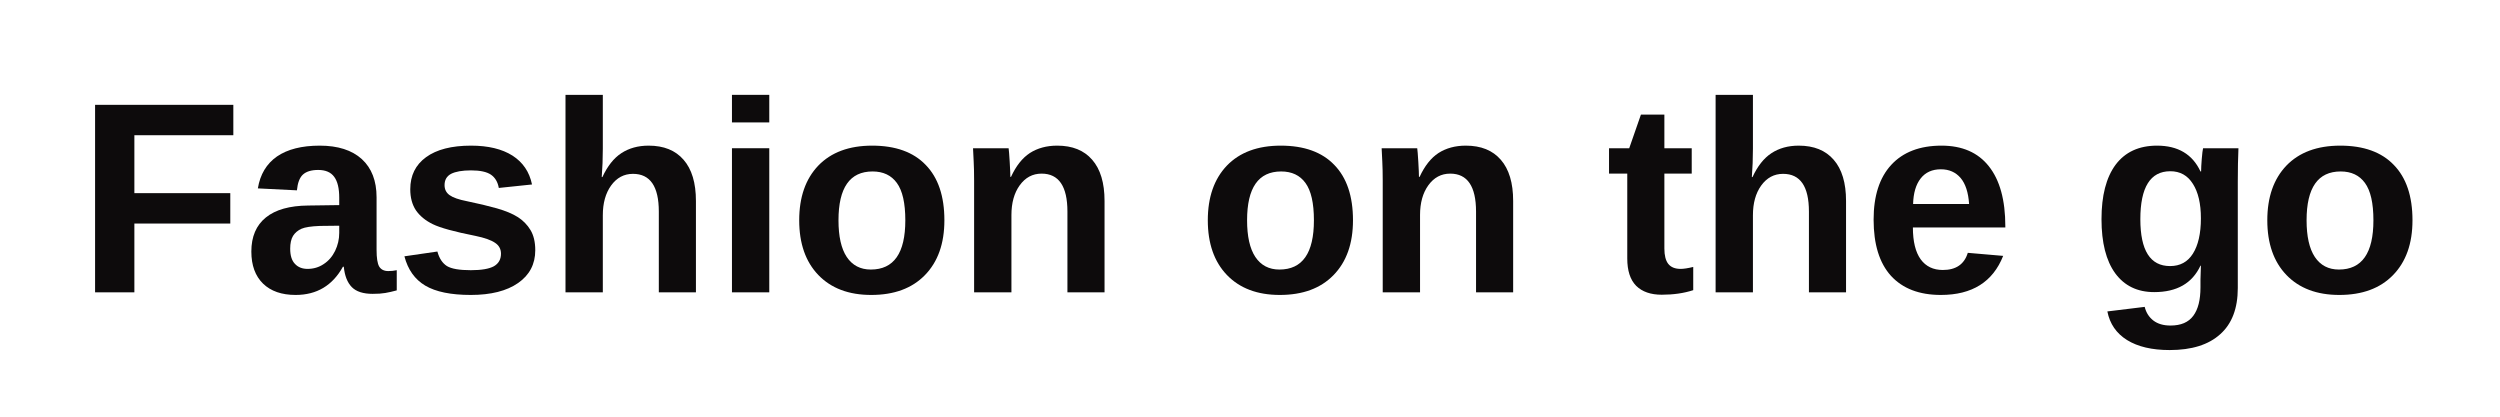
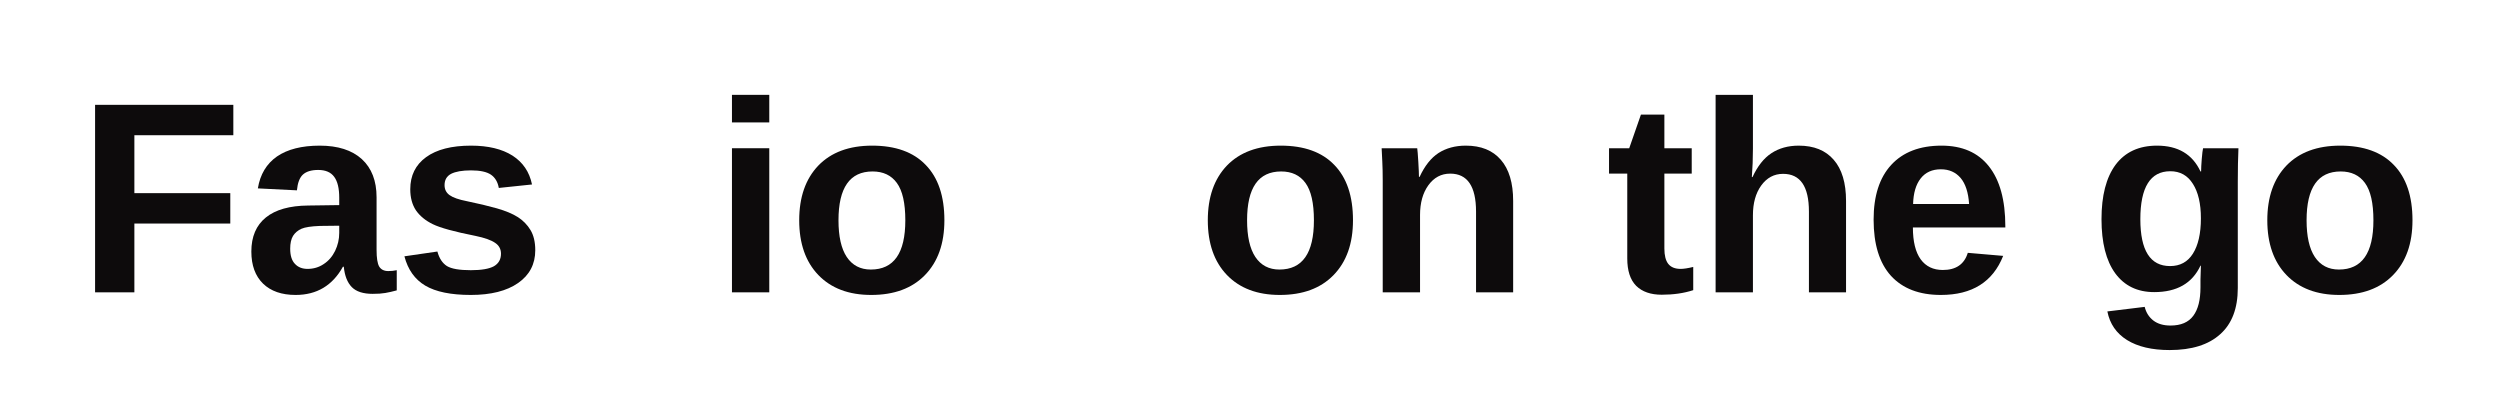
<svg xmlns="http://www.w3.org/2000/svg" version="1.0" preserveAspectRatio="xMidYMid meet" height="40" viewBox="0 0 180 30" zoomAndPan="magnify" width="240">
  <defs>
    <g />
  </defs>
  <g fill-opacity="1" fill="#0d0b0c">
    <g transform="translate(5.534, 21.048)">
      <g>
        <path d="M 4.141 -11.312 L 4.141 -7.141 L 11.047 -7.141 L 11.047 -4.953 L 4.141 -4.953 L 4.141 0 L 1.312 0 L 1.312 -13.5 L 11.266 -13.5 L 11.266 -11.312 Z M 4.141 -11.312" />
      </g>
    </g>
  </g>
  <g fill-opacity="1" fill="#0d0b0c">
    <g transform="translate(17.519, 21.048)">
      <g>
        <path d="M 3.766 0.188 C 2.766 0.188 1.984 -0.082 1.422 -0.625 C 0.859 -1.176 0.578 -1.945 0.578 -2.938 C 0.578 -4.008 0.926 -4.828 1.625 -5.391 C 2.32 -5.953 3.336 -6.238 4.672 -6.25 L 6.906 -6.281 L 6.906 -6.812 C 6.906 -7.488 6.785 -7.988 6.547 -8.312 C 6.305 -8.645 5.922 -8.812 5.391 -8.812 C 4.891 -8.812 4.52 -8.695 4.281 -8.469 C 4.051 -8.25 3.91 -7.875 3.859 -7.344 L 1.047 -7.484 C 1.211 -8.492 1.672 -9.258 2.422 -9.781 C 3.18 -10.301 4.207 -10.562 5.5 -10.562 C 6.812 -10.562 7.82 -10.238 8.531 -9.594 C 9.238 -8.945 9.594 -8.031 9.594 -6.844 L 9.594 -3.062 C 9.594 -2.477 9.656 -2.078 9.781 -1.859 C 9.914 -1.641 10.133 -1.531 10.438 -1.531 C 10.645 -1.531 10.848 -1.551 11.047 -1.594 L 11.047 -0.141 C 10.879 -0.098 10.734 -0.062 10.609 -0.031 C 10.484 0 10.352 0.023 10.219 0.047 C 10.094 0.066 9.957 0.082 9.812 0.094 C 9.676 0.102 9.508 0.109 9.312 0.109 C 8.633 0.109 8.133 -0.051 7.812 -0.375 C 7.488 -0.707 7.297 -1.195 7.234 -1.844 L 7.172 -1.844 C 6.422 -0.488 5.285 0.188 3.766 0.188 Z M 6.906 -4.797 L 5.516 -4.781 C 4.891 -4.758 4.445 -4.691 4.188 -4.578 C 3.926 -4.461 3.723 -4.289 3.578 -4.062 C 3.441 -3.832 3.375 -3.523 3.375 -3.141 C 3.375 -2.648 3.488 -2.285 3.719 -2.047 C 3.945 -1.805 4.25 -1.688 4.625 -1.688 C 5.051 -1.688 5.438 -1.801 5.781 -2.031 C 6.133 -2.258 6.41 -2.578 6.609 -2.984 C 6.805 -3.391 6.906 -3.82 6.906 -4.281 Z M 6.906 -4.797" />
      </g>
    </g>
  </g>
  <g fill-opacity="1" fill="#0d0b0c">
    <g transform="translate(28.43, 21.048)">
      <g>
        <path d="M 10.109 -3.031 C 10.109 -2.031 9.695 -1.242 8.875 -0.672 C 8.051 -0.098 6.914 0.188 5.469 0.188 C 4.039 0.188 2.945 -0.035 2.188 -0.484 C 1.438 -0.93 0.938 -1.633 0.688 -2.594 L 3.062 -2.938 C 3.195 -2.445 3.426 -2.098 3.75 -1.891 C 4.082 -1.691 4.656 -1.594 5.469 -1.594 C 6.227 -1.594 6.781 -1.688 7.125 -1.875 C 7.469 -2.07 7.641 -2.375 7.641 -2.781 C 7.641 -3.113 7.5 -3.375 7.219 -3.562 C 6.938 -3.758 6.469 -3.926 5.812 -4.062 C 4.289 -4.363 3.266 -4.645 2.734 -4.906 C 2.203 -5.164 1.797 -5.5 1.516 -5.906 C 1.242 -6.32 1.109 -6.828 1.109 -7.422 C 1.109 -8.41 1.488 -9.18 2.25 -9.734 C 3.008 -10.285 4.086 -10.562 5.484 -10.562 C 6.723 -10.562 7.719 -10.32 8.469 -9.844 C 9.219 -9.363 9.688 -8.672 9.875 -7.766 L 7.484 -7.516 C 7.41 -7.941 7.223 -8.258 6.922 -8.469 C 6.617 -8.676 6.141 -8.781 5.484 -8.781 C 4.848 -8.781 4.367 -8.695 4.047 -8.531 C 3.734 -8.363 3.578 -8.094 3.578 -7.719 C 3.578 -7.414 3.695 -7.176 3.938 -7 C 4.188 -6.82 4.602 -6.676 5.188 -6.562 C 6 -6.395 6.719 -6.223 7.344 -6.047 C 7.969 -5.867 8.469 -5.66 8.844 -5.422 C 9.227 -5.18 9.535 -4.867 9.766 -4.484 C 9.992 -4.109 10.109 -3.625 10.109 -3.031 Z M 10.109 -3.031" />
      </g>
    </g>
  </g>
  <g fill-opacity="1" fill="#0d0b0c">
    <g transform="translate(39.341, 21.048)">
      <g>
-         <path d="M 4.031 -8.297 C 4.395 -9.086 4.848 -9.66 5.391 -10.016 C 5.941 -10.379 6.598 -10.562 7.359 -10.562 C 8.453 -10.562 9.289 -10.223 9.875 -9.547 C 10.469 -8.867 10.766 -7.879 10.766 -6.578 L 10.766 0 L 8.094 0 L 8.094 -5.812 C 8.094 -7.625 7.473 -8.531 6.234 -8.531 C 5.586 -8.531 5.062 -8.25 4.656 -7.688 C 4.258 -7.133 4.062 -6.422 4.062 -5.547 L 4.062 0 L 1.375 0 L 1.375 -14.219 L 4.062 -14.219 L 4.062 -10.344 C 4.062 -9.645 4.035 -8.961 3.984 -8.297 Z M 4.031 -8.297" />
-       </g>
+         </g>
    </g>
  </g>
  <g fill-opacity="1" fill="#0d0b0c">
    <g transform="translate(51.326, 21.048)">
      <g>
        <path d="M 1.375 -12.234 L 1.375 -14.219 L 4.062 -14.219 L 4.062 -12.234 Z M 1.375 0 L 1.375 -10.375 L 4.062 -10.375 L 4.062 0 Z M 1.375 0" />
      </g>
    </g>
  </g>
  <g fill-opacity="1" fill="#0d0b0c">
    <g transform="translate(56.777, 21.048)">
      <g>
        <path d="M 11.219 -5.188 C 11.219 -3.508 10.75 -2.191 9.812 -1.234 C 8.883 -0.285 7.598 0.188 5.953 0.188 C 4.336 0.188 3.066 -0.289 2.141 -1.25 C 1.223 -2.207 0.766 -3.52 0.766 -5.188 C 0.766 -6.852 1.223 -8.164 2.141 -9.125 C 3.066 -10.082 4.359 -10.562 6.016 -10.562 C 7.703 -10.562 8.988 -10.098 9.875 -9.172 C 10.77 -8.254 11.219 -6.926 11.219 -5.188 Z M 8.406 -5.188 C 8.406 -6.426 8.203 -7.32 7.797 -7.875 C 7.398 -8.426 6.816 -8.703 6.047 -8.703 C 4.41 -8.703 3.594 -7.531 3.594 -5.188 C 3.594 -4.031 3.789 -3.148 4.188 -2.547 C 4.594 -1.941 5.172 -1.641 5.922 -1.641 C 7.578 -1.641 8.406 -2.82 8.406 -5.188 Z M 8.406 -5.188" />
      </g>
    </g>
  </g>
  <g fill-opacity="1" fill="#0d0b0c">
    <g transform="translate(68.761, 21.048)">
      <g>
-         <path d="M 8.094 0 L 8.094 -5.812 C 8.094 -7.633 7.473 -8.547 6.234 -8.547 C 5.586 -8.547 5.062 -8.266 4.656 -7.703 C 4.258 -7.148 4.062 -6.438 4.062 -5.562 L 4.062 0 L 1.375 0 L 1.375 -8.047 C 1.375 -8.609 1.363 -9.066 1.344 -9.422 C 1.332 -9.773 1.316 -10.094 1.297 -10.375 L 3.859 -10.375 C 3.879 -10.25 3.906 -9.922 3.938 -9.391 C 3.969 -8.867 3.984 -8.508 3.984 -8.312 L 4.031 -8.312 C 4.395 -9.102 4.848 -9.676 5.391 -10.031 C 5.941 -10.383 6.598 -10.562 7.359 -10.562 C 8.453 -10.562 9.289 -10.223 9.875 -9.547 C 10.469 -8.867 10.766 -7.879 10.766 -6.578 L 10.766 0 Z M 8.094 0" />
-       </g>
+         </g>
    </g>
  </g>
  <g fill-opacity="1" fill="#0d0b0c">
    <g transform="translate(80.745, 21.048)">
      <g />
    </g>
  </g>
  <g fill-opacity="1" fill="#0d0b0c">
    <g transform="translate(86.196, 21.048)">
      <g>
        <path d="M 11.219 -5.188 C 11.219 -3.508 10.75 -2.191 9.812 -1.234 C 8.883 -0.285 7.598 0.188 5.953 0.188 C 4.336 0.188 3.066 -0.289 2.141 -1.25 C 1.223 -2.207 0.766 -3.52 0.766 -5.188 C 0.766 -6.852 1.223 -8.164 2.141 -9.125 C 3.066 -10.082 4.359 -10.562 6.016 -10.562 C 7.703 -10.562 8.988 -10.098 9.875 -9.172 C 10.77 -8.254 11.219 -6.926 11.219 -5.188 Z M 8.406 -5.188 C 8.406 -6.426 8.203 -7.32 7.797 -7.875 C 7.398 -8.426 6.816 -8.703 6.047 -8.703 C 4.41 -8.703 3.594 -7.531 3.594 -5.188 C 3.594 -4.031 3.789 -3.148 4.188 -2.547 C 4.594 -1.941 5.172 -1.641 5.922 -1.641 C 7.578 -1.641 8.406 -2.82 8.406 -5.188 Z M 8.406 -5.188" />
      </g>
    </g>
  </g>
  <g fill-opacity="1" fill="#0d0b0c">
    <g transform="translate(98.181, 21.048)">
      <g>
        <path d="M 8.094 0 L 8.094 -5.812 C 8.094 -7.633 7.473 -8.547 6.234 -8.547 C 5.586 -8.547 5.062 -8.266 4.656 -7.703 C 4.258 -7.148 4.062 -6.438 4.062 -5.562 L 4.062 0 L 1.375 0 L 1.375 -8.047 C 1.375 -8.609 1.363 -9.066 1.344 -9.422 C 1.332 -9.773 1.316 -10.094 1.297 -10.375 L 3.859 -10.375 C 3.879 -10.25 3.906 -9.922 3.938 -9.391 C 3.969 -8.867 3.984 -8.508 3.984 -8.312 L 4.031 -8.312 C 4.395 -9.102 4.848 -9.676 5.391 -10.031 C 5.941 -10.383 6.598 -10.562 7.359 -10.562 C 8.453 -10.562 9.289 -10.223 9.875 -9.547 C 10.469 -8.867 10.766 -7.879 10.766 -6.578 L 10.766 0 Z M 8.094 0" />
      </g>
    </g>
  </g>
  <g fill-opacity="1" fill="#0d0b0c">
    <g transform="translate(110.165, 21.048)">
      <g />
    </g>
  </g>
  <g fill-opacity="1" fill="#0d0b0c">
    <g transform="translate(115.616, 21.048)">
      <g>
        <path d="M 4.031 0.172 C 3.238 0.172 2.625 -0.039 2.188 -0.469 C 1.758 -0.906 1.547 -1.562 1.547 -2.438 L 1.547 -8.547 L 0.234 -8.547 L 0.234 -10.375 L 1.688 -10.375 L 2.531 -12.797 L 4.219 -12.797 L 4.219 -10.375 L 6.188 -10.375 L 6.188 -8.547 L 4.219 -8.547 L 4.219 -3.156 C 4.219 -2.656 4.312 -2.285 4.5 -2.047 C 4.695 -1.805 4.992 -1.688 5.391 -1.688 C 5.609 -1.688 5.91 -1.734 6.297 -1.828 L 6.297 -0.156 C 5.629 0.062 4.875 0.172 4.031 0.172 Z M 4.031 0.172" />
      </g>
    </g>
  </g>
  <g fill-opacity="1" fill="#0d0b0c">
    <g transform="translate(122.149, 21.048)">
      <g>
        <path d="M 4.031 -8.297 C 4.395 -9.086 4.848 -9.66 5.391 -10.016 C 5.941 -10.379 6.598 -10.562 7.359 -10.562 C 8.453 -10.562 9.289 -10.223 9.875 -9.547 C 10.469 -8.867 10.766 -7.879 10.766 -6.578 L 10.766 0 L 8.094 0 L 8.094 -5.812 C 8.094 -7.625 7.473 -8.531 6.234 -8.531 C 5.586 -8.531 5.062 -8.25 4.656 -7.688 C 4.258 -7.133 4.062 -6.422 4.062 -5.547 L 4.062 0 L 1.375 0 L 1.375 -14.219 L 4.062 -14.219 L 4.062 -10.344 C 4.062 -9.645 4.035 -8.961 3.984 -8.297 Z M 4.031 -8.297" />
      </g>
    </g>
  </g>
  <g fill-opacity="1" fill="#0d0b0c">
    <g transform="translate(134.134, 21.048)">
      <g>
        <path d="M 5.609 0.188 C 4.055 0.188 2.859 -0.27 2.016 -1.188 C 1.18 -2.113 0.766 -3.461 0.766 -5.234 C 0.766 -6.941 1.188 -8.254 2.031 -9.172 C 2.883 -10.098 4.094 -10.562 5.656 -10.562 C 7.145 -10.562 8.281 -10.066 9.062 -9.078 C 9.852 -8.086 10.25 -6.645 10.25 -4.75 L 10.25 -4.672 L 3.594 -4.672 C 3.594 -3.66 3.781 -2.895 4.156 -2.375 C 4.531 -1.863 5.062 -1.609 5.75 -1.609 C 6.695 -1.609 7.297 -2.02 7.547 -2.844 L 10.094 -2.625 C 9.352 -0.75 7.859 0.188 5.609 0.188 Z M 5.609 -8.859 C 4.984 -8.859 4.5 -8.641 4.156 -8.203 C 3.812 -7.766 3.629 -7.148 3.609 -6.359 L 7.641 -6.359 C 7.586 -7.191 7.383 -7.816 7.031 -8.234 C 6.676 -8.648 6.203 -8.859 5.609 -8.859 Z M 5.609 -8.859" />
      </g>
    </g>
  </g>
  <g fill-opacity="1" fill="#0d0b0c">
    <g transform="translate(145.045, 21.048)">
      <g />
    </g>
  </g>
  <g fill-opacity="1" fill="#0d0b0c">
    <g transform="translate(150.496, 21.048)">
      <g>
        <path d="M 5.719 4.156 C 4.445 4.156 3.426 3.914 2.656 3.438 C 1.883 2.957 1.41 2.27 1.234 1.375 L 3.922 1.047 C 4.023 1.461 4.234 1.789 4.547 2.031 C 4.859 2.27 5.27 2.391 5.781 2.391 C 6.531 2.391 7.078 2.156 7.422 1.688 C 7.766 1.227 7.938 0.547 7.938 -0.359 L 7.938 -0.906 L 7.969 -1.922 L 7.938 -1.922 C 7.344 -0.648 6.234 -0.016 4.609 -0.016 C 3.398 -0.016 2.461 -0.469 1.797 -1.375 C 1.141 -2.281 0.812 -3.578 0.812 -5.266 C 0.812 -6.961 1.148 -8.27 1.828 -9.188 C 2.516 -10.102 3.508 -10.562 4.812 -10.562 C 6.32 -10.562 7.363 -9.941 7.938 -8.703 L 7.984 -8.703 C 7.984 -8.922 8 -9.223 8.031 -9.609 C 8.062 -9.992 8.094 -10.25 8.125 -10.375 L 10.672 -10.375 C 10.641 -9.676 10.625 -8.875 10.625 -7.969 L 10.625 -0.312 C 10.625 1.156 10.203 2.266 9.359 3.016 C 8.523 3.773 7.312 4.156 5.719 4.156 Z M 7.969 -5.328 C 7.969 -6.391 7.773 -7.219 7.391 -7.812 C 7.016 -8.414 6.473 -8.719 5.766 -8.719 C 4.328 -8.719 3.609 -7.566 3.609 -5.266 C 3.609 -3.016 4.32 -1.891 5.75 -1.891 C 6.469 -1.891 7.016 -2.188 7.391 -2.781 C 7.773 -3.383 7.969 -4.234 7.969 -5.328 Z M 7.969 -5.328" />
      </g>
    </g>
  </g>
  <g fill-opacity="1" fill="#0d0b0c">
    <g transform="translate(162.48, 21.048)">
      <g>
        <path d="M 11.219 -5.188 C 11.219 -3.508 10.75 -2.191 9.812 -1.234 C 8.883 -0.285 7.598 0.188 5.953 0.188 C 4.336 0.188 3.066 -0.289 2.141 -1.25 C 1.223 -2.207 0.766 -3.52 0.766 -5.188 C 0.766 -6.852 1.223 -8.164 2.141 -9.125 C 3.066 -10.082 4.359 -10.562 6.016 -10.562 C 7.703 -10.562 8.988 -10.098 9.875 -9.172 C 10.77 -8.254 11.219 -6.926 11.219 -5.188 Z M 8.406 -5.188 C 8.406 -6.426 8.203 -7.32 7.797 -7.875 C 7.398 -8.426 6.816 -8.703 6.047 -8.703 C 4.41 -8.703 3.594 -7.531 3.594 -5.188 C 3.594 -4.031 3.789 -3.148 4.188 -2.547 C 4.594 -1.941 5.172 -1.641 5.922 -1.641 C 7.578 -1.641 8.406 -2.82 8.406 -5.188 Z M 8.406 -5.188" />
      </g>
    </g>
  </g>
</svg>